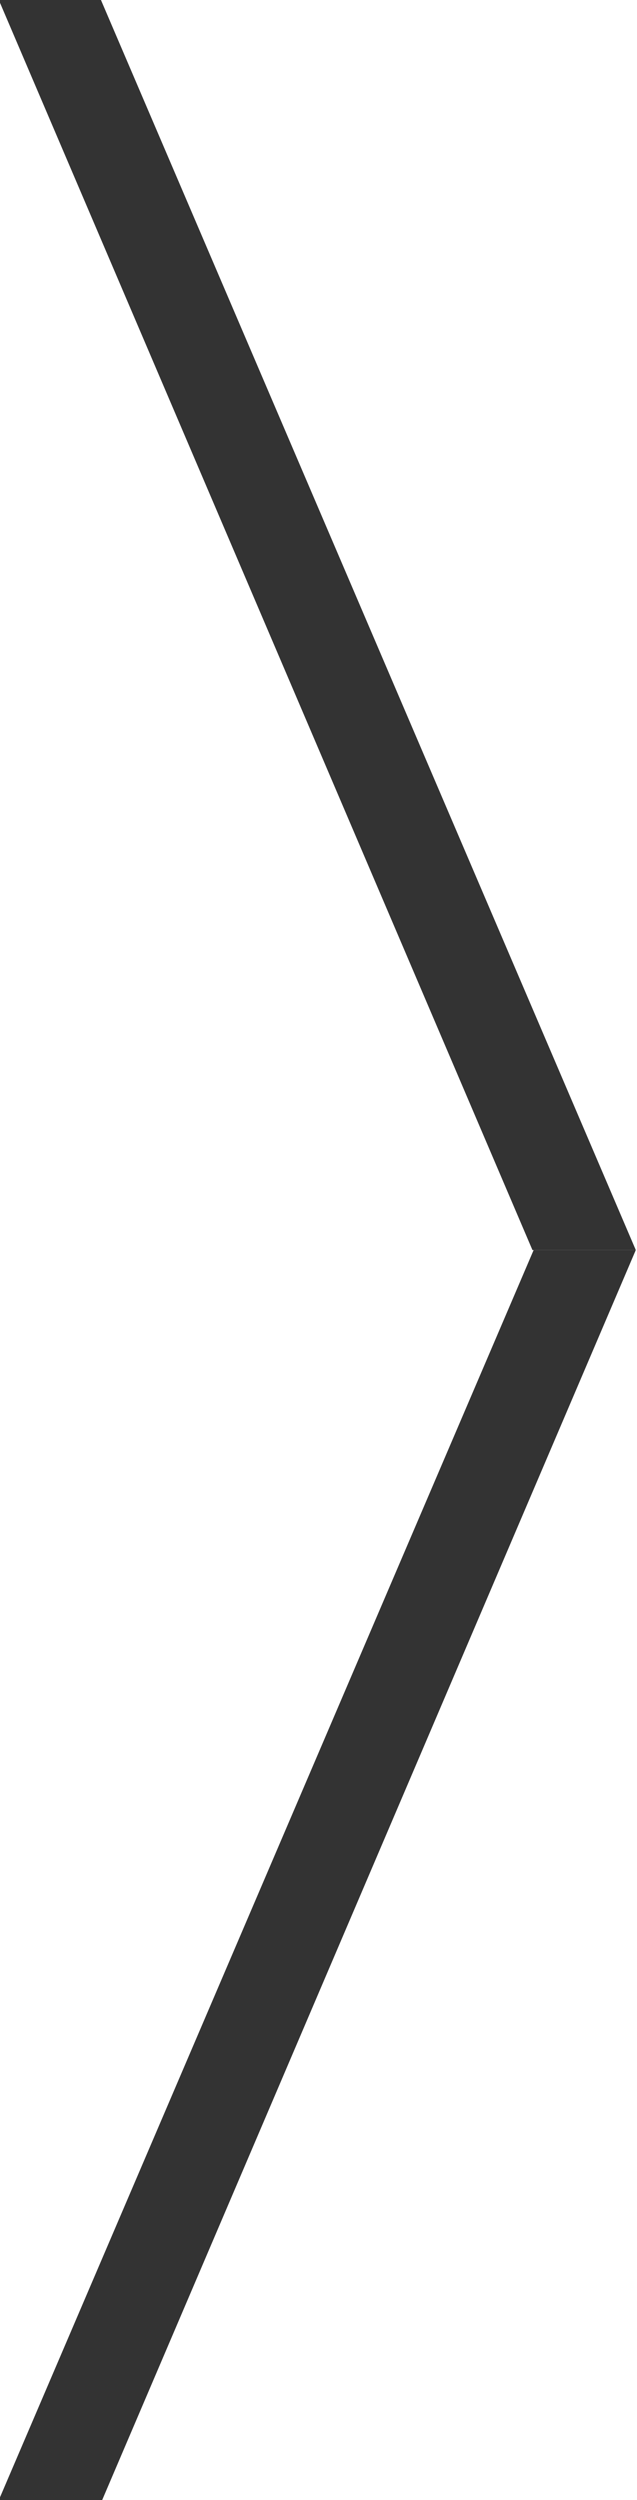
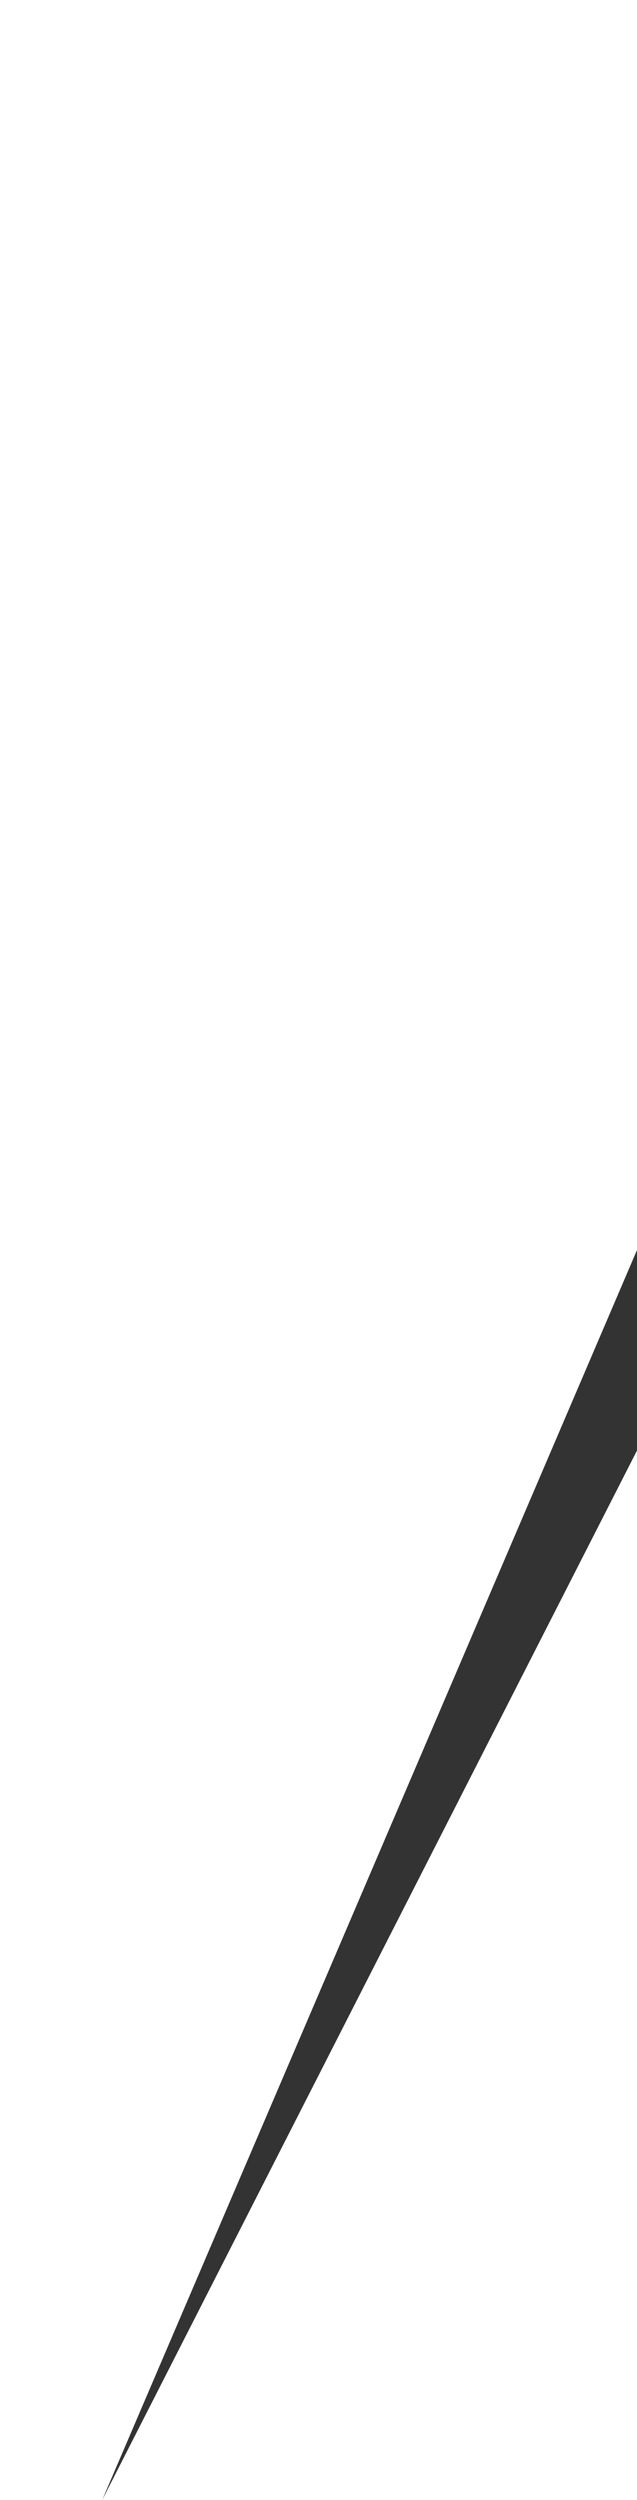
<svg xmlns="http://www.w3.org/2000/svg" version="1.2" viewBox="0 0 53 208" width="53" height="208">
  <style>.a{fill:#333}</style>
-   <path class="a" d="m8.5 208h-8.6l44.5-104h8.5z" />
-   <path class="a" d="m-0.1 0h8.5l44.5 104h-8.6z" />
+   <path class="a" d="m8.5 208l44.5-104h8.5z" />
</svg>